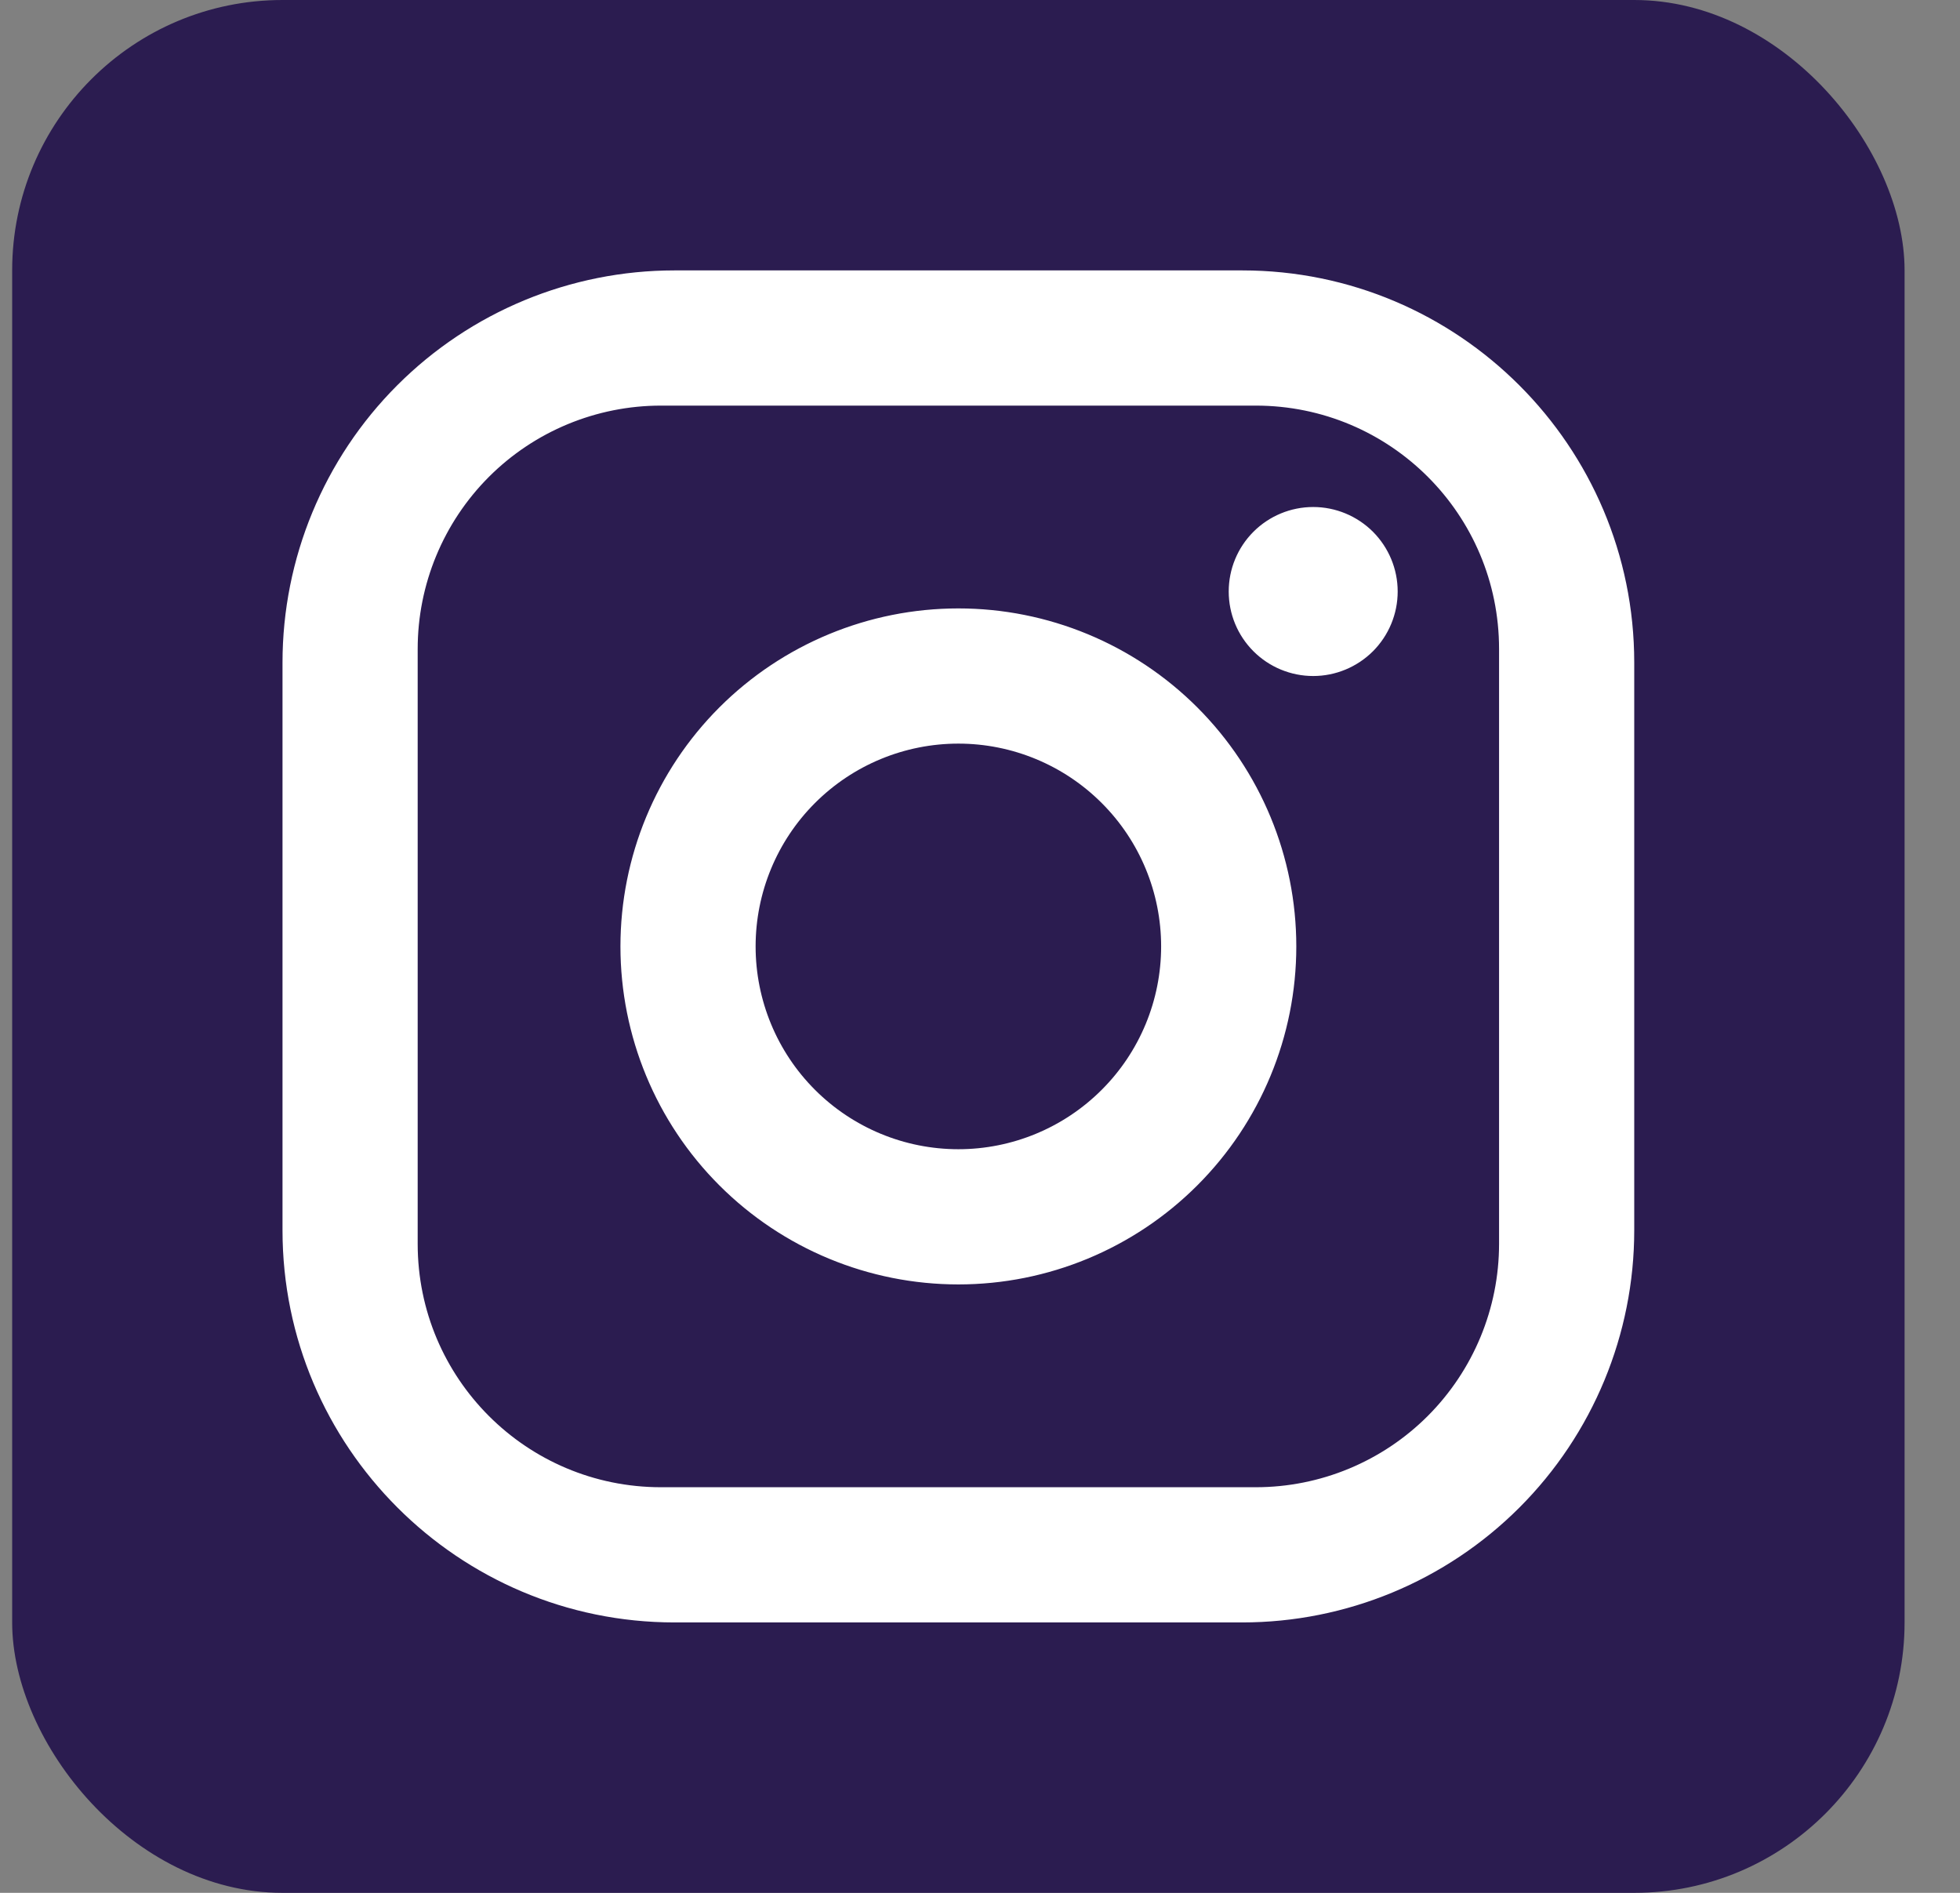
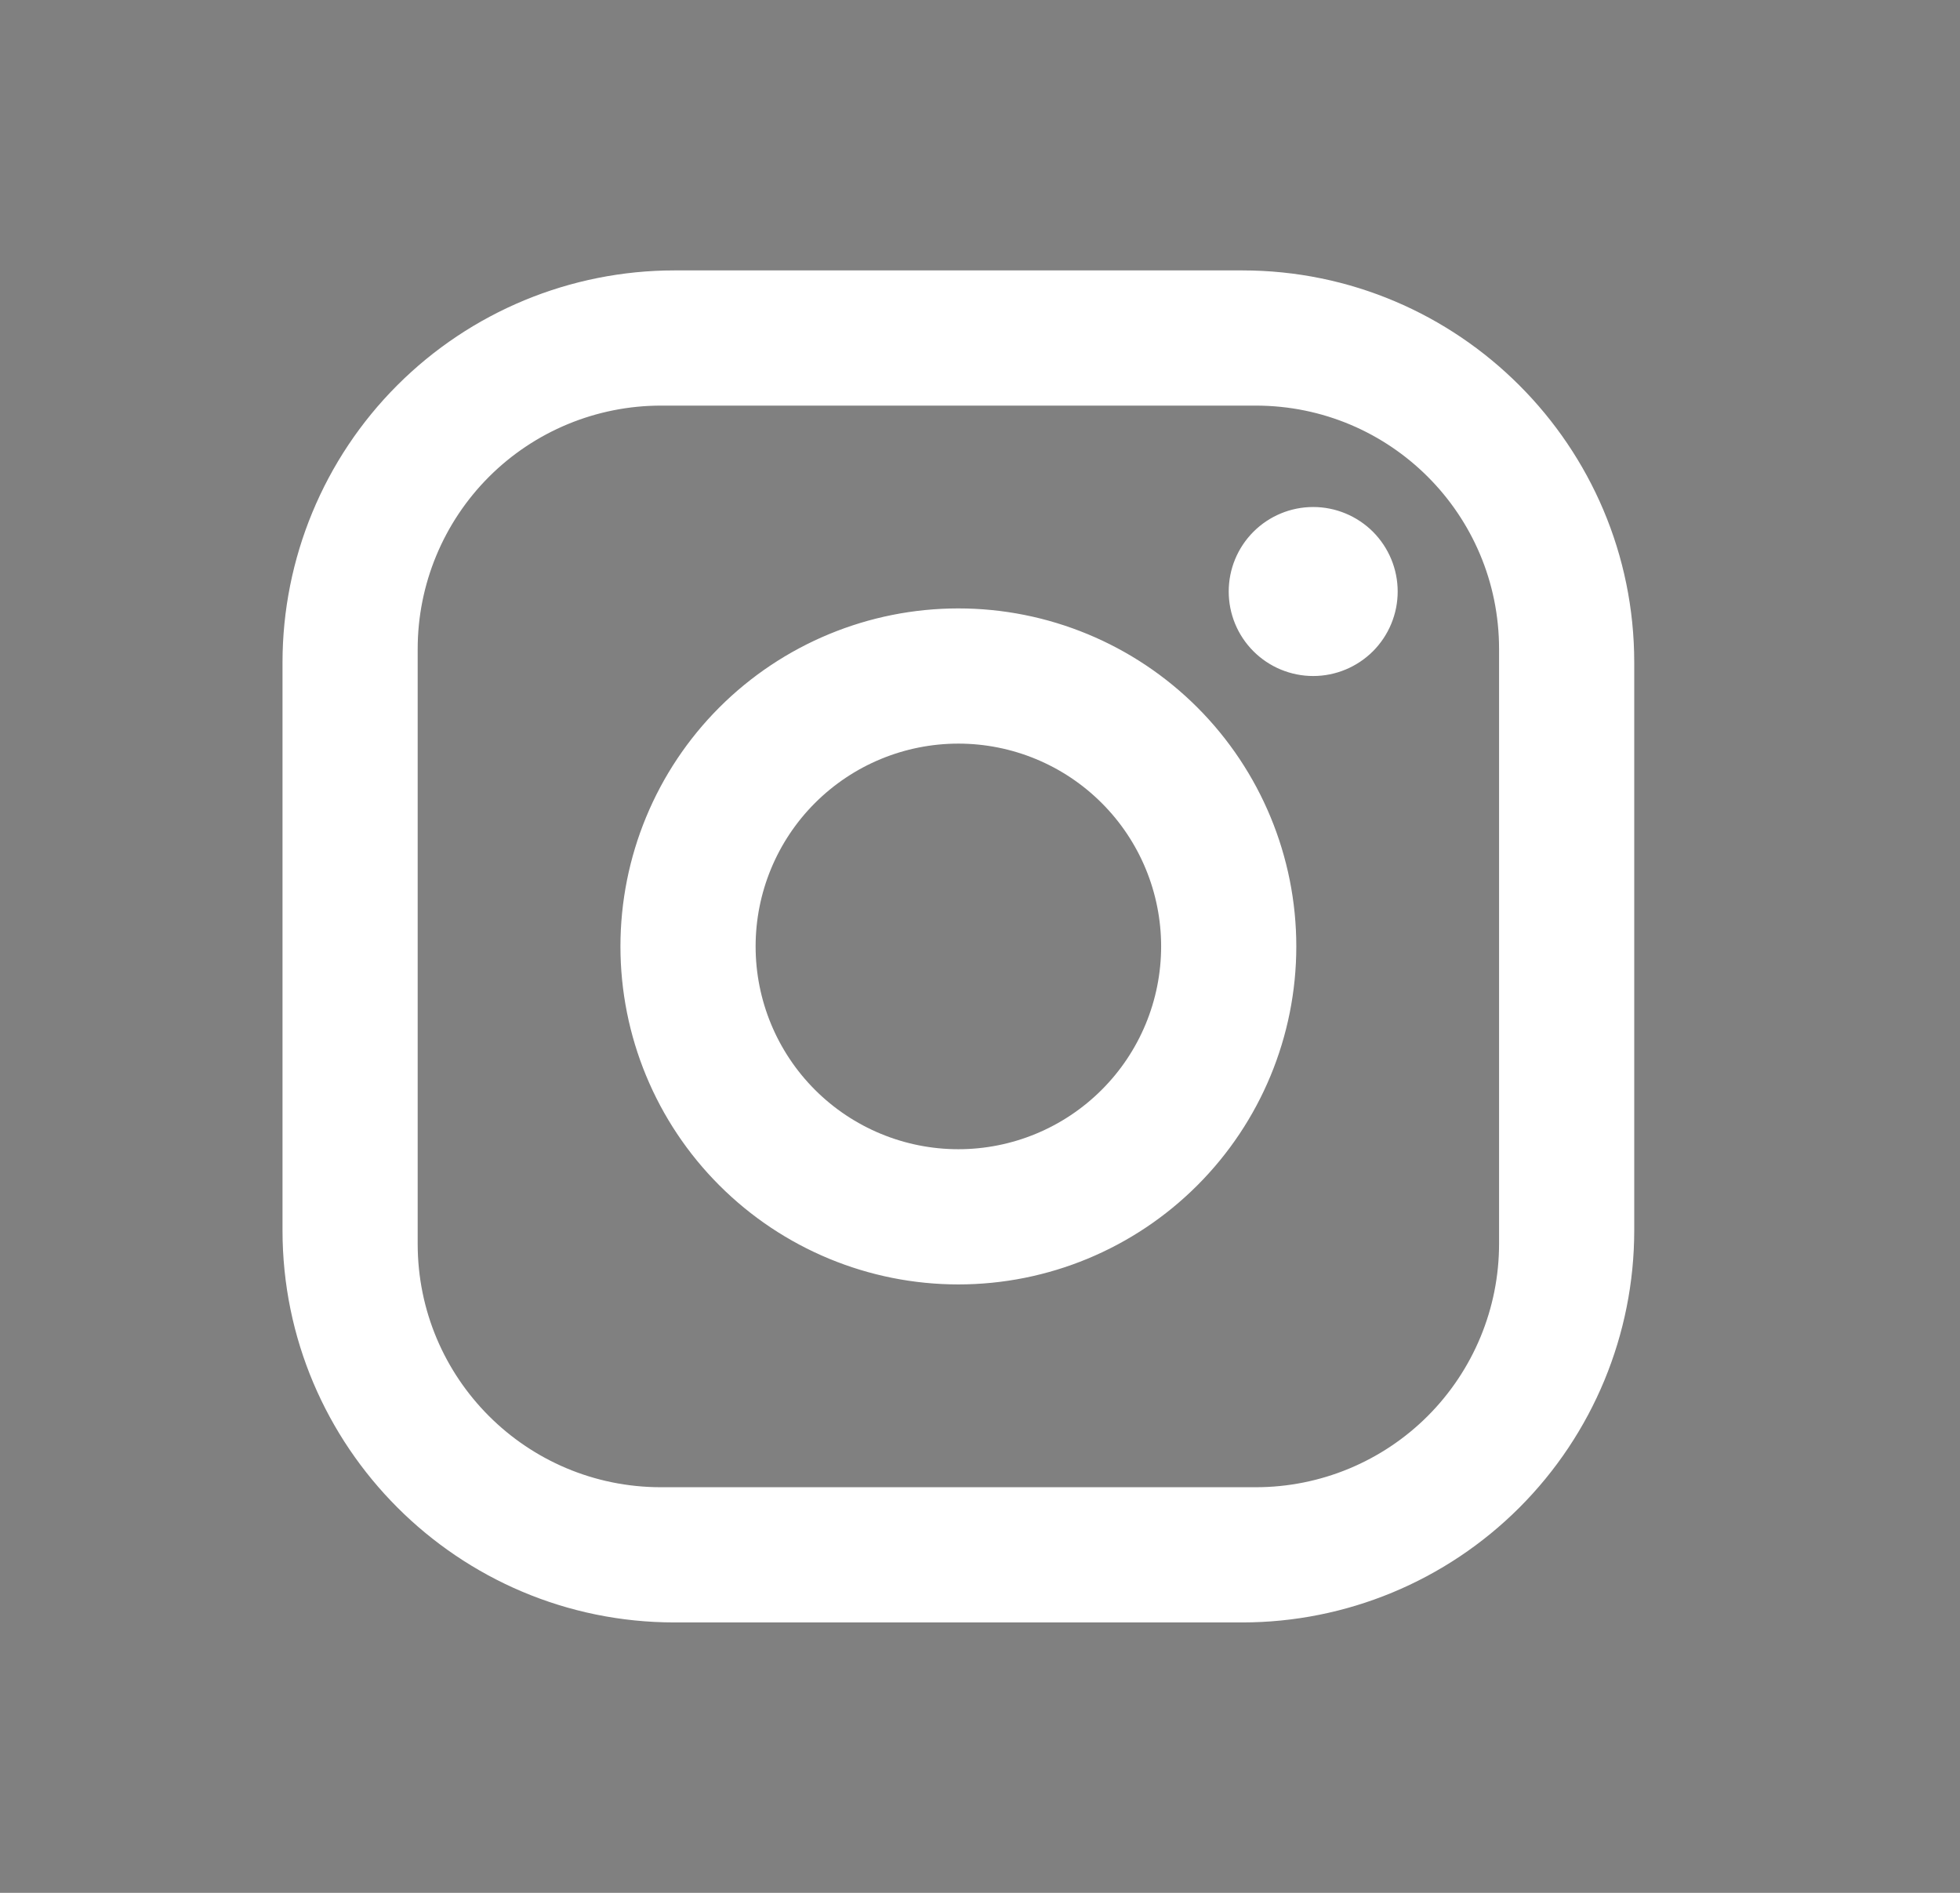
<svg xmlns="http://www.w3.org/2000/svg" width="29" height="28" viewBox="0 0 29 28" fill="none">
  <rect x="0" y="0" width="29" height="28" fill="#808080" stroke="none" />
-   <rect x="0.18" width="28" height="28" rx="4" fill="#2B1C50" />
  <path d="M9.98 4H18.38C21.58 4 24.18 6.6 24.18 9.8V18.2C24.18 19.738 23.569 21.213 22.481 22.301C21.393 23.389 19.918 24 18.38 24H9.98C6.78 24 4.18 21.4 4.18 18.2V9.8C4.18 8.262 4.791 6.786 5.878 5.699C6.966 4.611 8.441 4 9.98 4ZM9.78 6C8.825 6 7.909 6.379 7.234 7.054C6.559 7.73 6.18 8.645 6.18 9.6V18.4C6.18 20.39 7.79 22 9.78 22H18.58C19.535 22 20.45 21.621 21.125 20.946C21.8 20.27 22.18 19.355 22.18 18.4V9.6C22.18 7.61 20.57 6 18.58 6H9.78ZM19.43 7.5C19.761 7.5 20.079 7.632 20.314 7.866C20.548 8.101 20.68 8.418 20.68 8.75C20.68 9.082 20.548 9.399 20.314 9.634C20.079 9.868 19.761 10 19.43 10C19.098 10 18.78 9.868 18.546 9.634C18.311 9.399 18.18 9.082 18.18 8.75C18.18 8.418 18.311 8.101 18.546 7.866C18.78 7.632 19.098 7.5 19.43 7.5ZM14.18 9C15.506 9 16.777 9.527 17.715 10.464C18.653 11.402 19.18 12.674 19.18 14C19.18 15.326 18.653 16.598 17.715 17.535C16.777 18.473 15.506 19 14.18 19C12.854 19 11.582 18.473 10.644 17.535C9.706 16.598 9.18 15.326 9.18 14C9.18 12.674 9.706 11.402 10.644 10.464C11.582 9.527 12.854 9 14.18 9ZM14.18 11C13.384 11 12.621 11.316 12.058 11.879C11.496 12.441 11.18 13.204 11.18 14C11.18 14.796 11.496 15.559 12.058 16.121C12.621 16.684 13.384 17 14.18 17C14.975 17 15.738 16.684 16.301 16.121C16.864 15.559 17.18 14.796 17.18 14C17.18 13.204 16.864 12.441 16.301 11.879C15.738 11.316 14.975 11 14.18 11Z" fill="white" />
</svg>